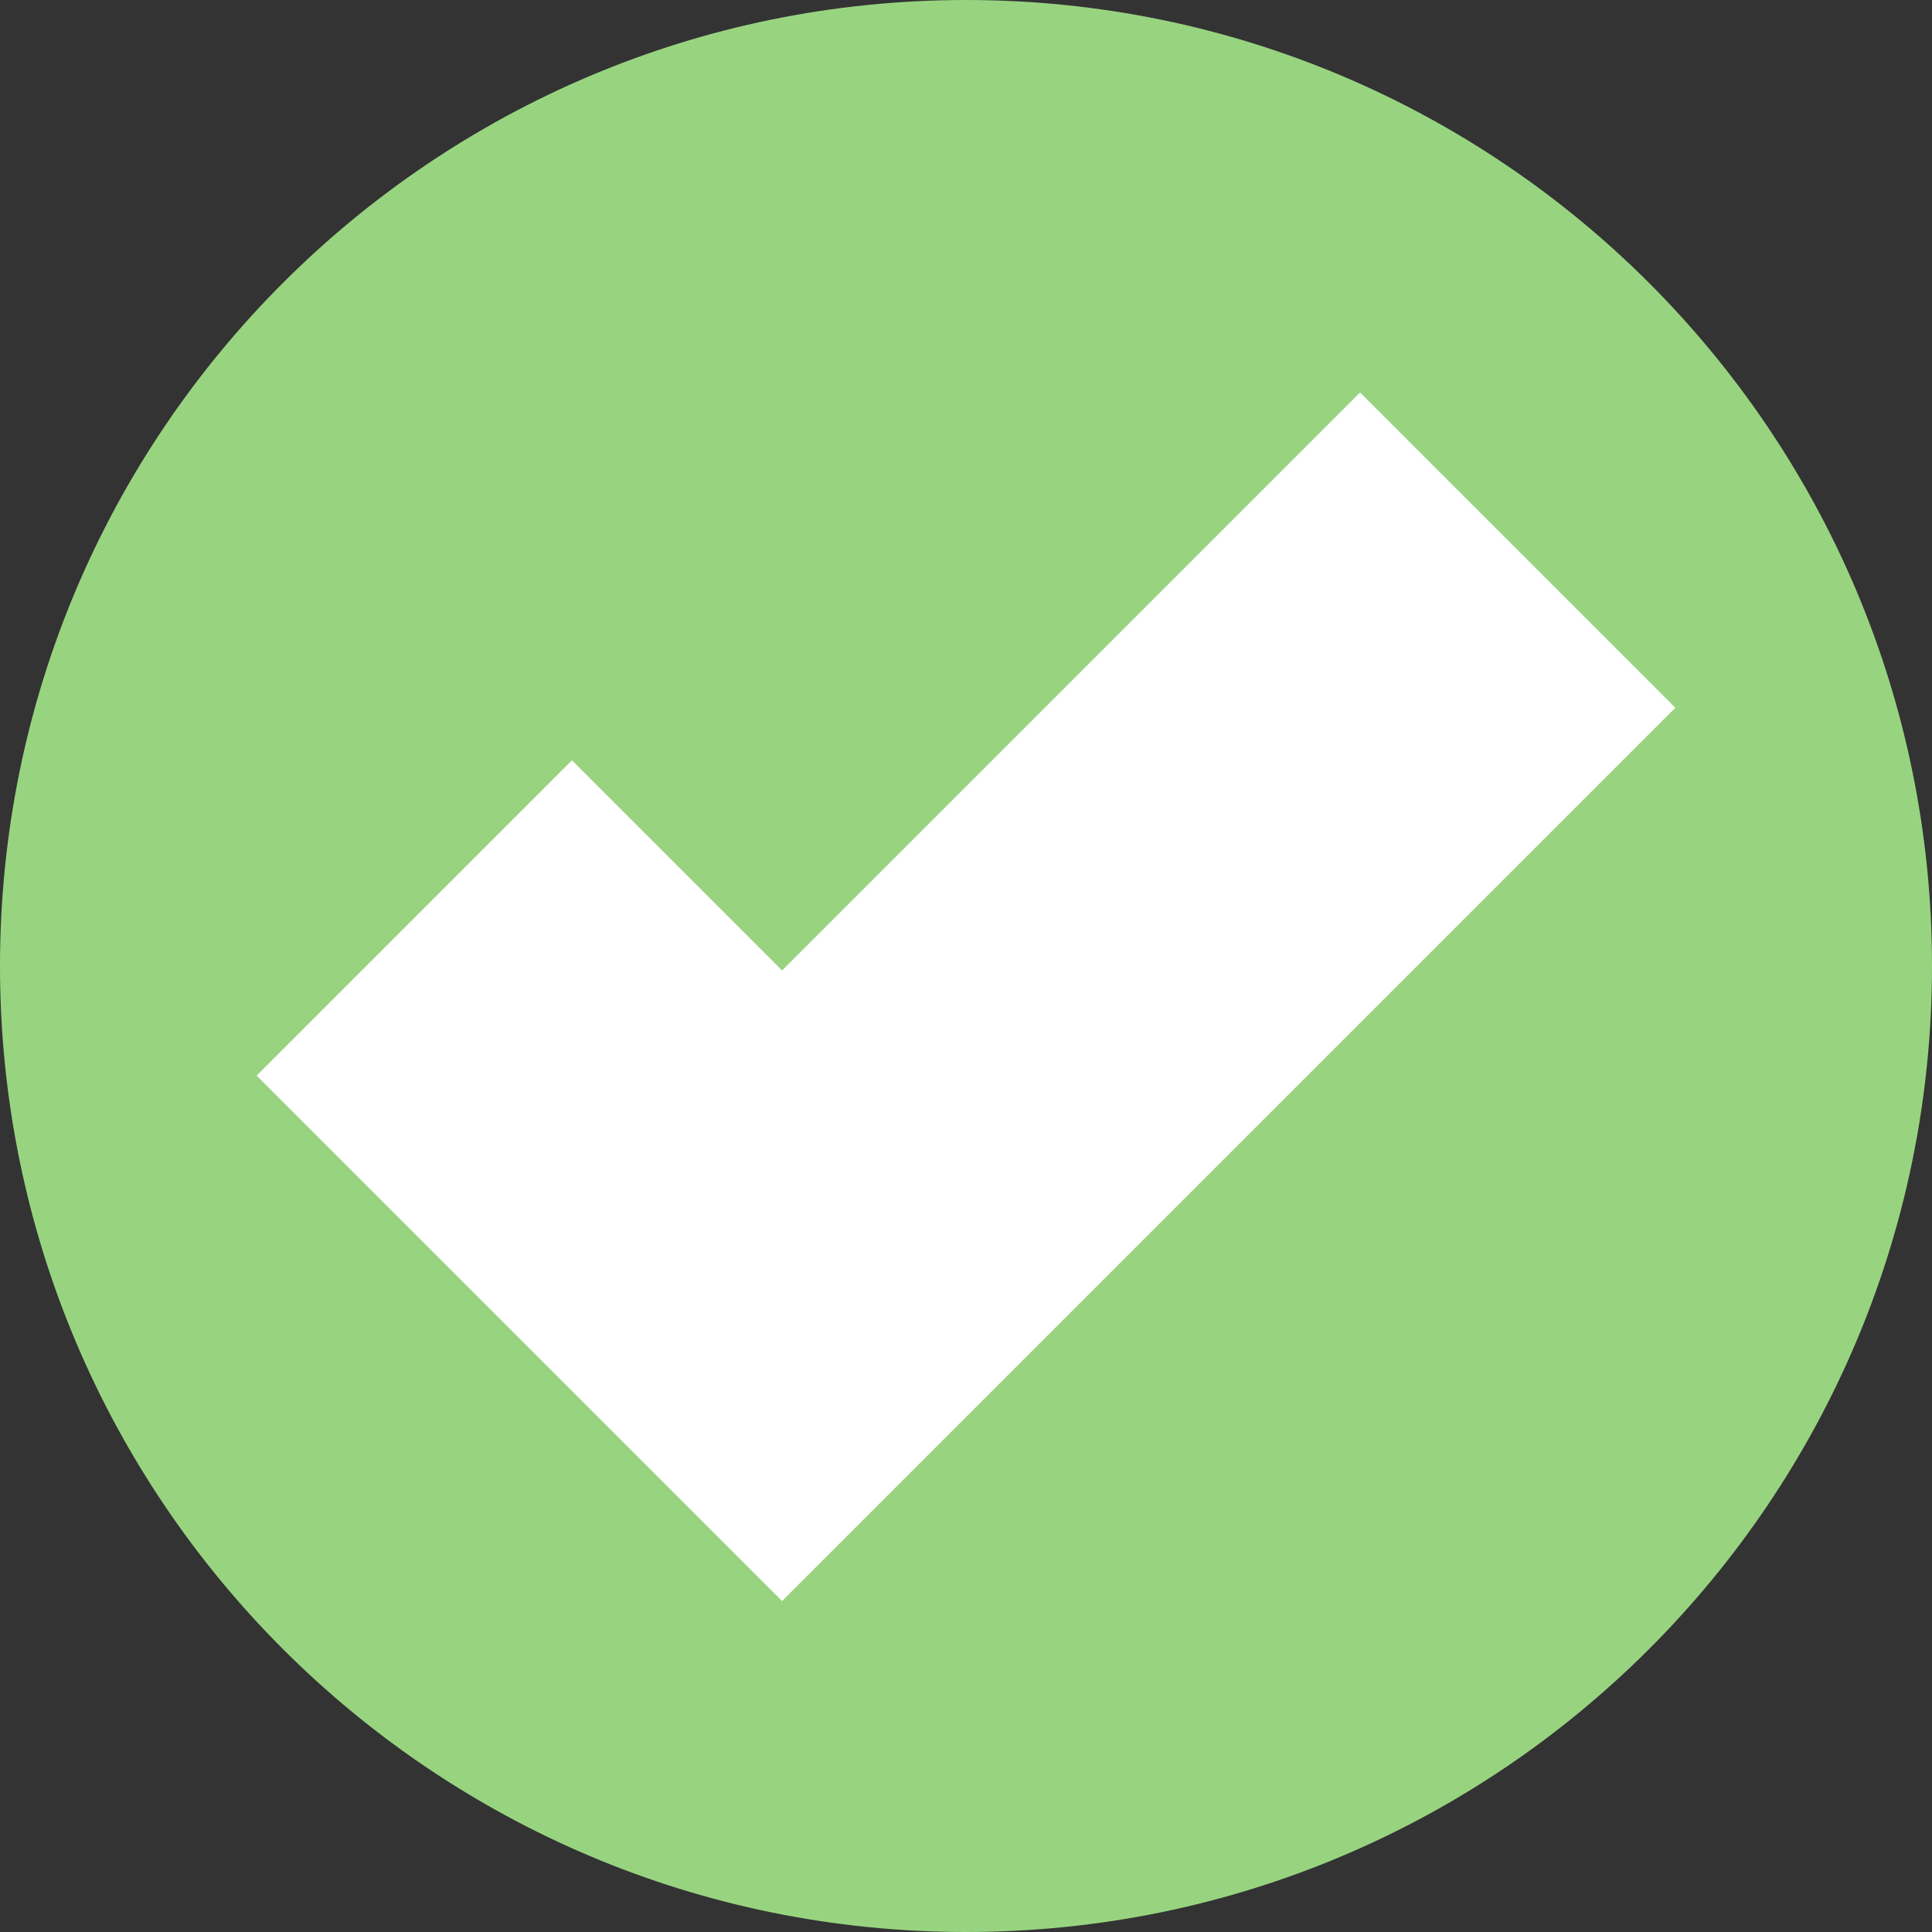
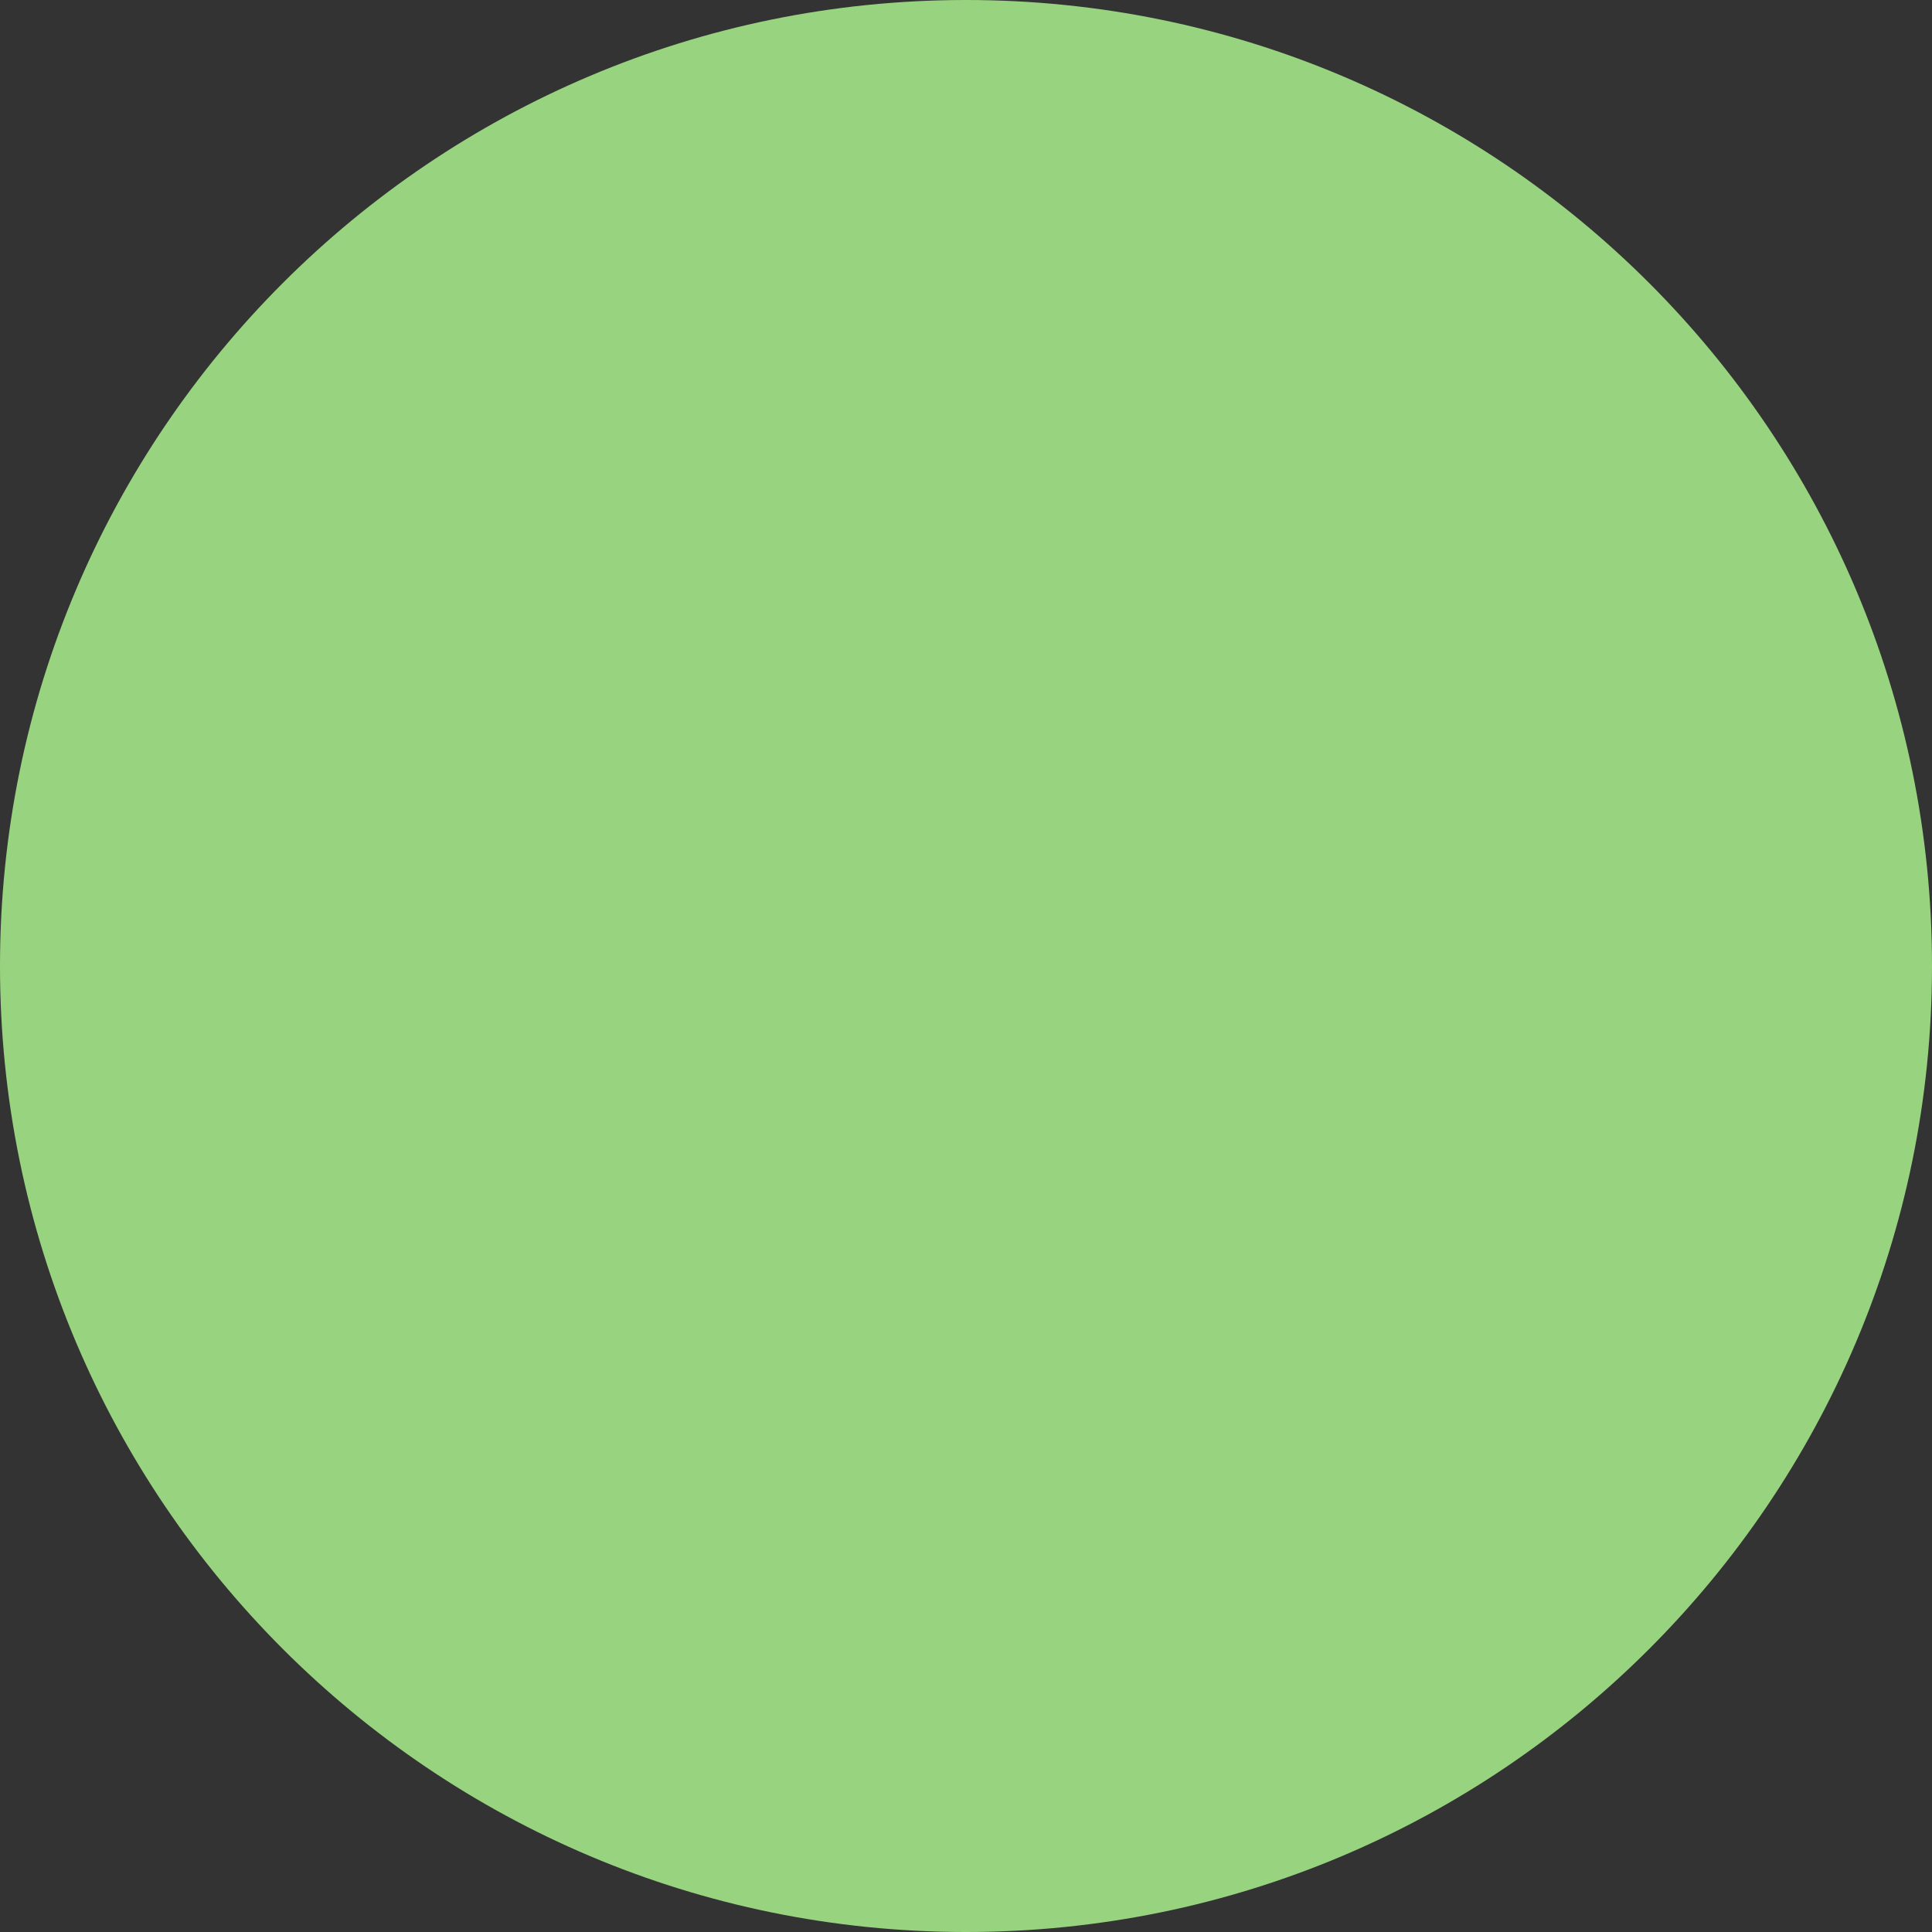
<svg xmlns="http://www.w3.org/2000/svg" width="26" height="26" viewBox="0 0 26 26">
  <rect x="0" y="0" width="26" height="26" fill="#333333" stroke="none" />
  <title>Slice 2</title>
  <g fill="none" fill-rule="evenodd">
-     <path d="M13 26c7.18 0 13-5.82 13-13S20.18 0 13 0 0 5.82 0 13s5.82 13 13 13zm0 0" fill="#98D480" />
-     <path d="M10.525 13.06l7.778-7.778 4.243 4.243-7.778 7.778-4.243 4.243-4.243-4.243-2.828-2.828 4.243-4.243zm0 0" fill="#FFF" />
+     <path d="M13 26c7.18 0 13-5.82 13-13S20.18 0 13 0 0 5.82 0 13s5.82 13 13 13z" fill="#98D480" />
  </g>
</svg>